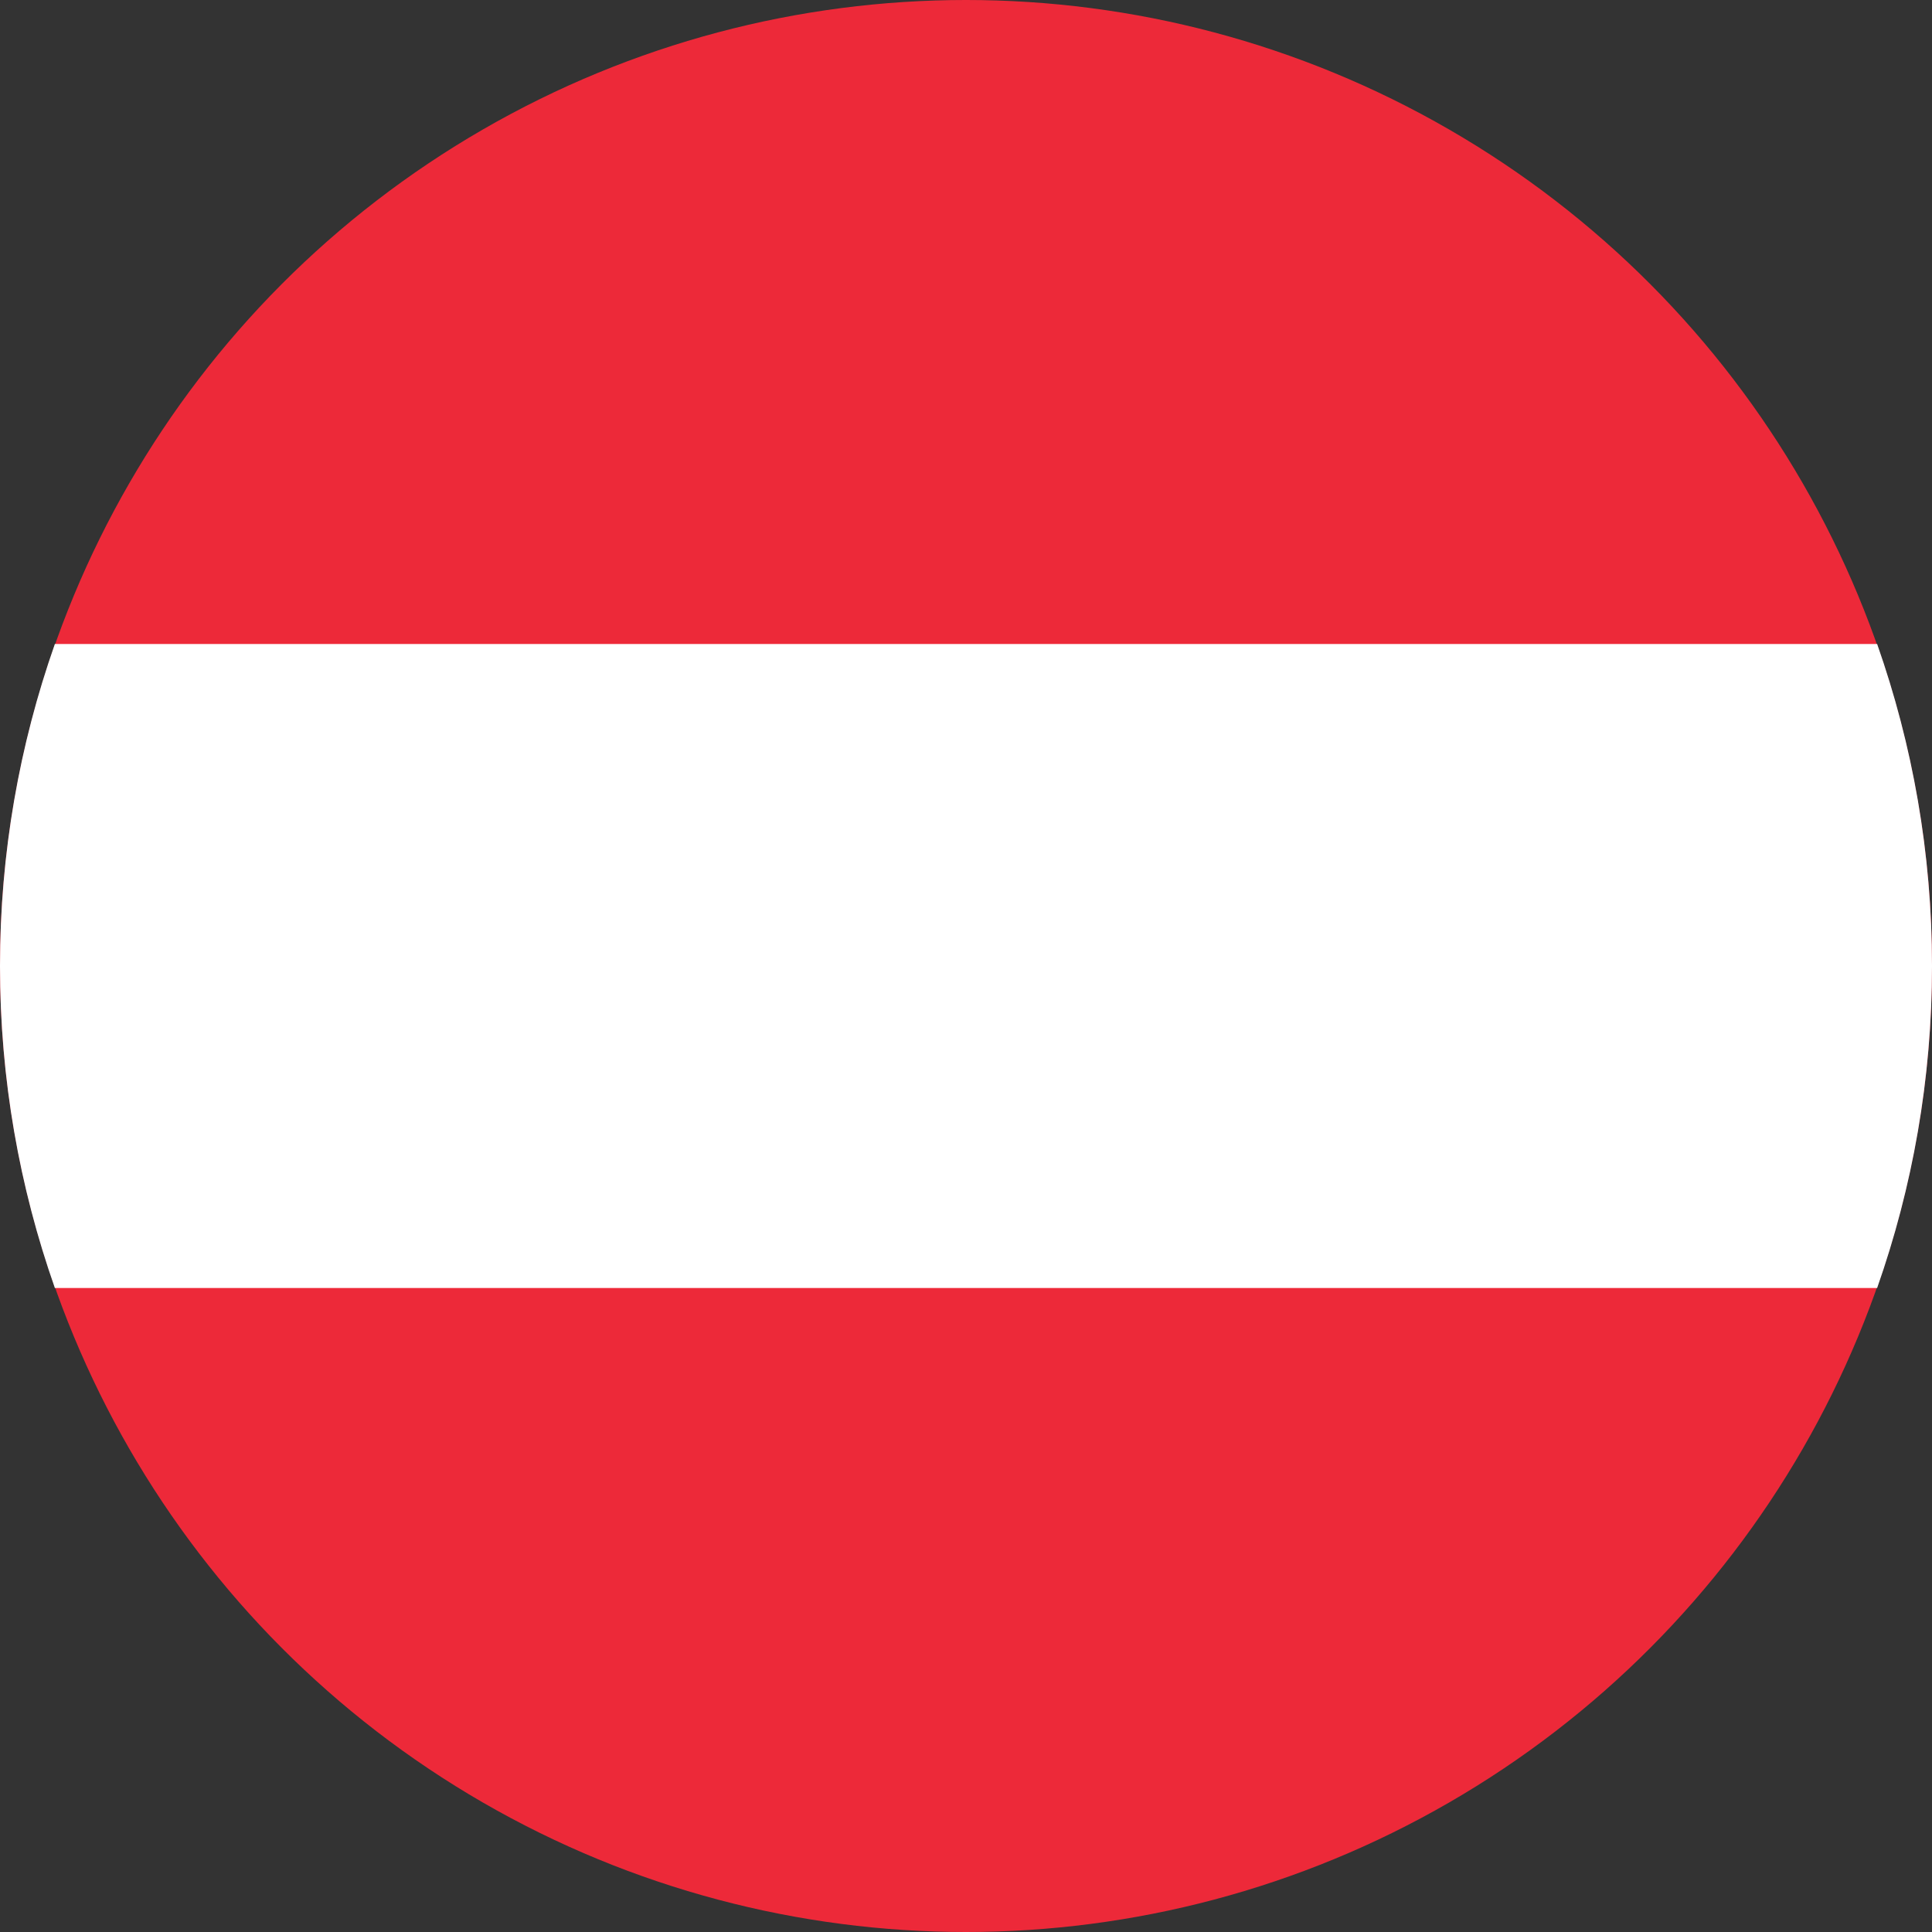
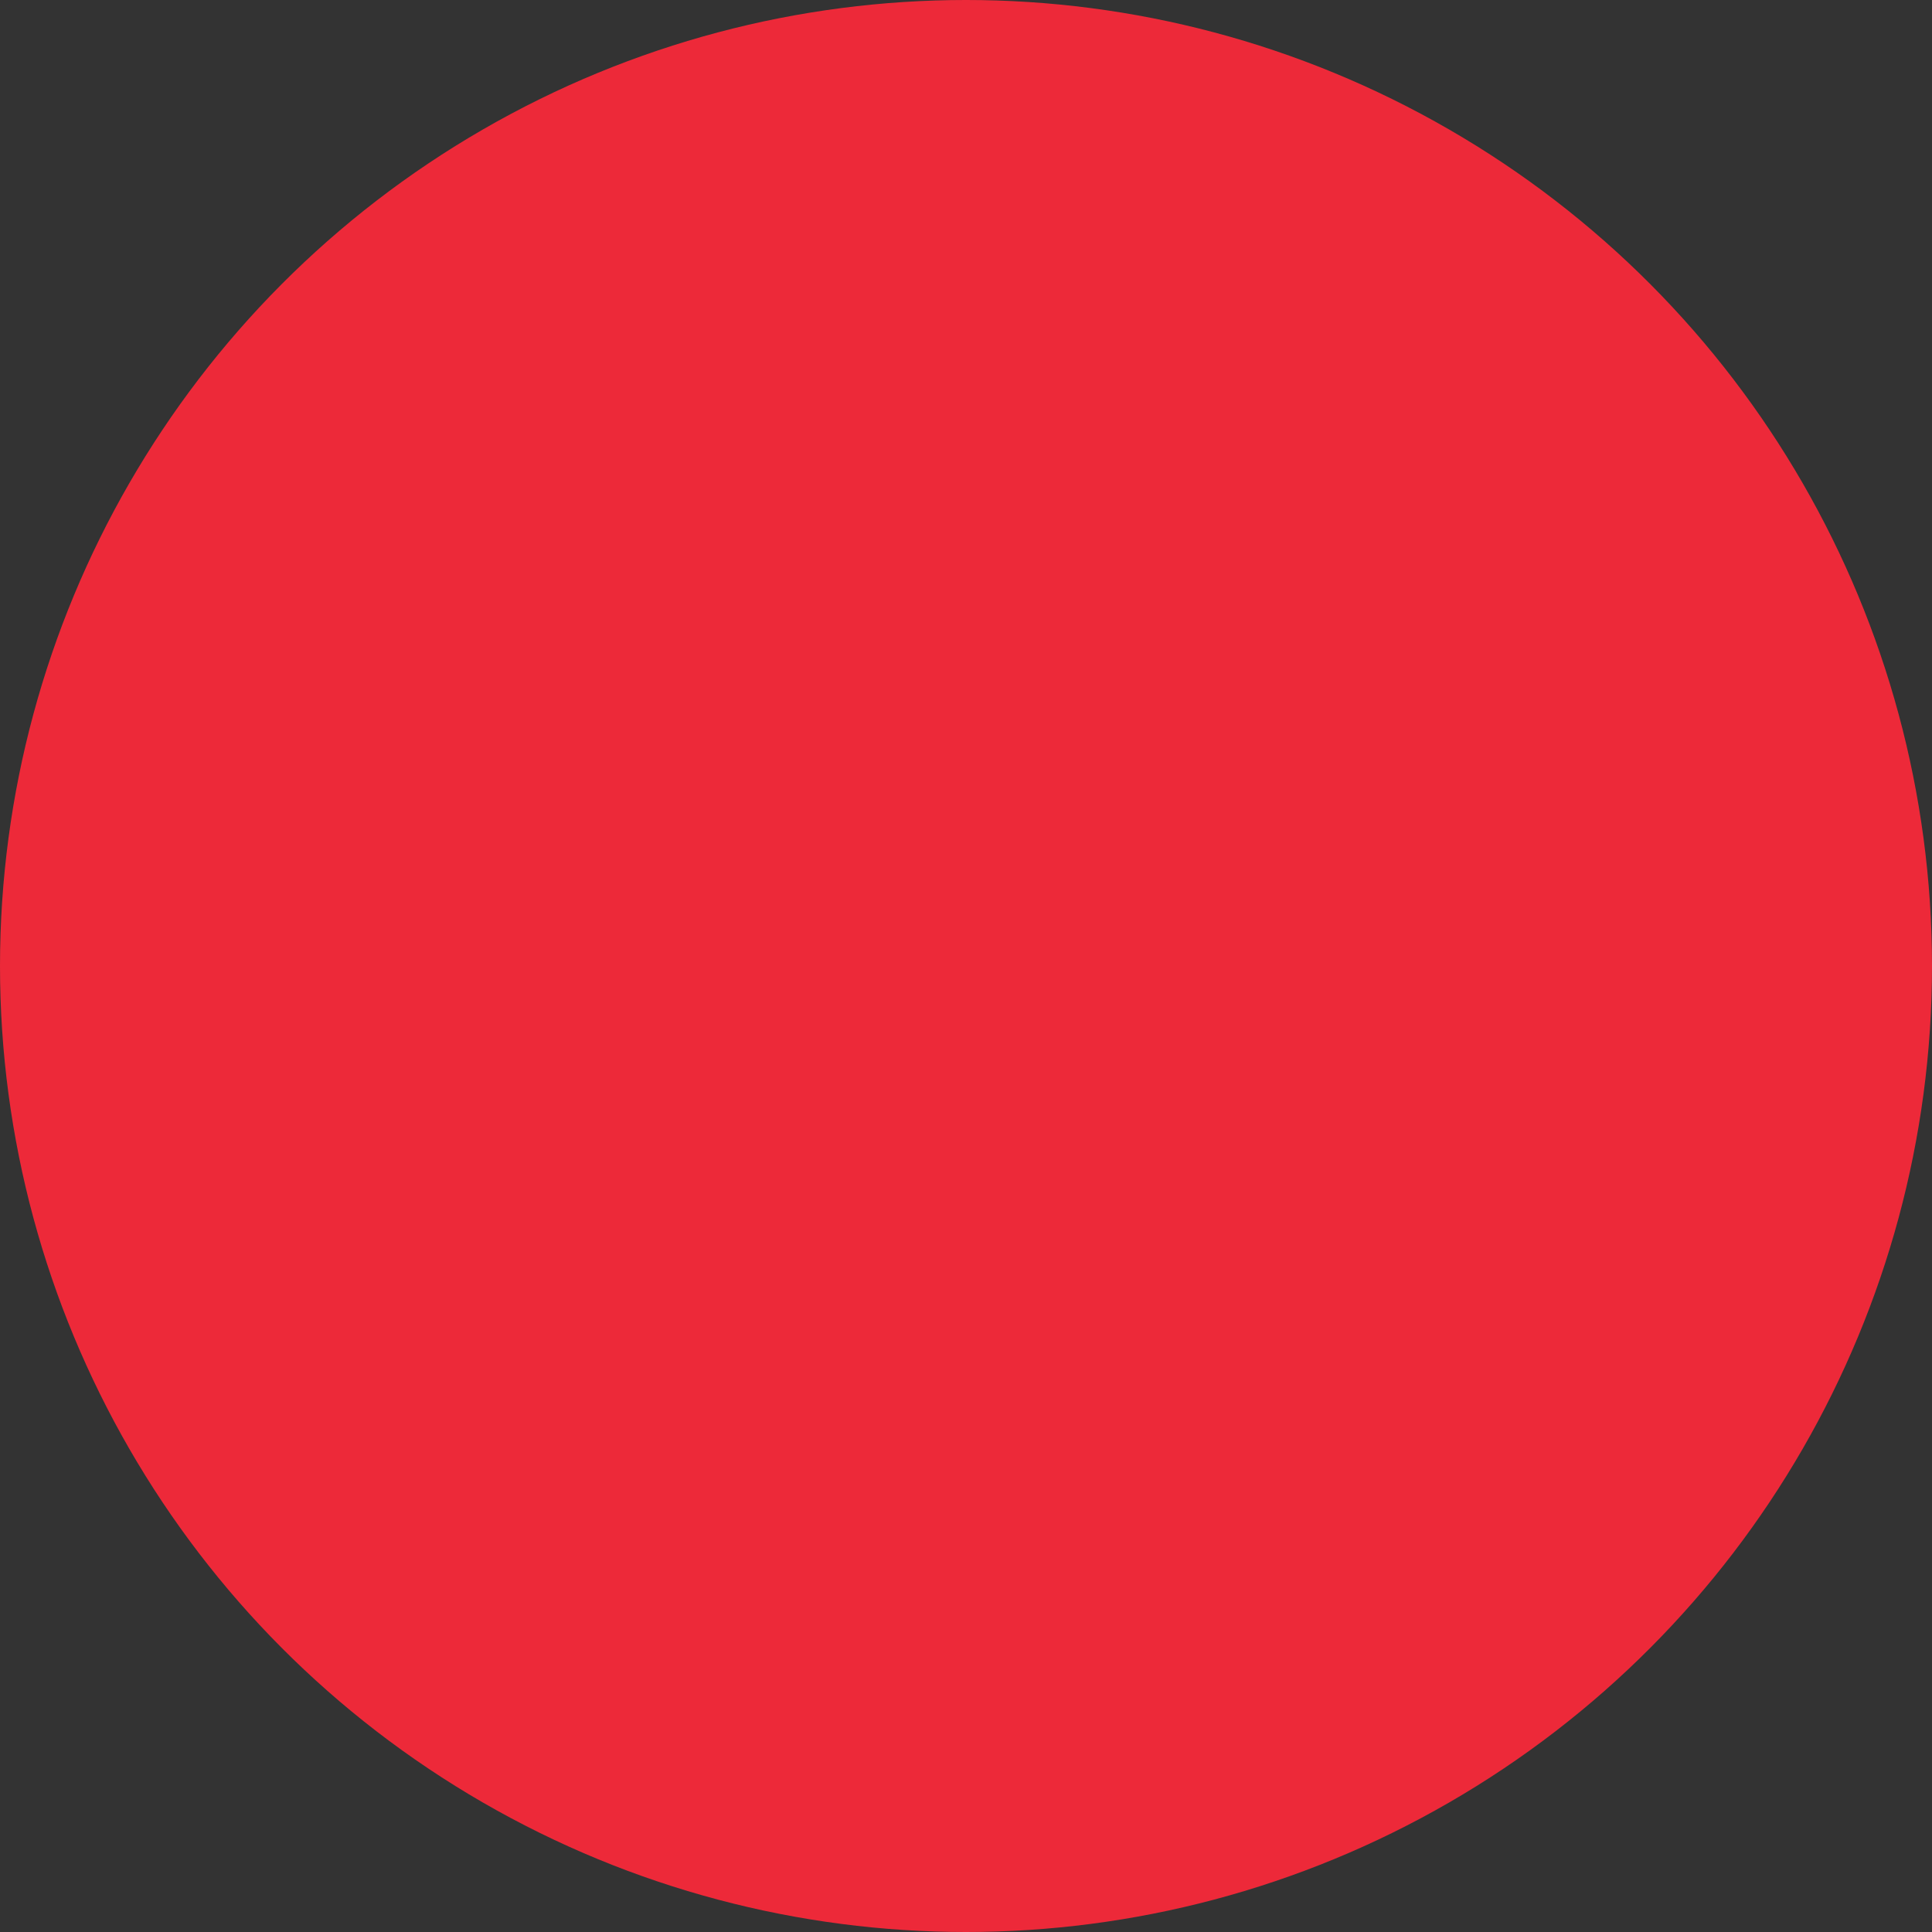
<svg xmlns="http://www.w3.org/2000/svg" id="Layer_1" viewBox="0 0 45.78 45.78">
  <rect x="0" y="0" width="45.78" height="45.78" fill="#333333" stroke="none" />
  <defs>
    <style>.cls-1{fill:#ed2939;}.cls-2{fill:#fff;}</style>
  </defs>
  <circle class="cls-1" cx="22.89" cy="22.89" r="22.89" />
-   <path class="cls-2" d="M45.78,22.89c0,2.68-.46,5.24-1.3,7.63H1.3c-.84-2.39-1.3-4.95-1.3-7.63s.46-5.24,1.3-7.63h43.18c.84,2.39,1.3,4.95,1.3,7.63Z" />
</svg>